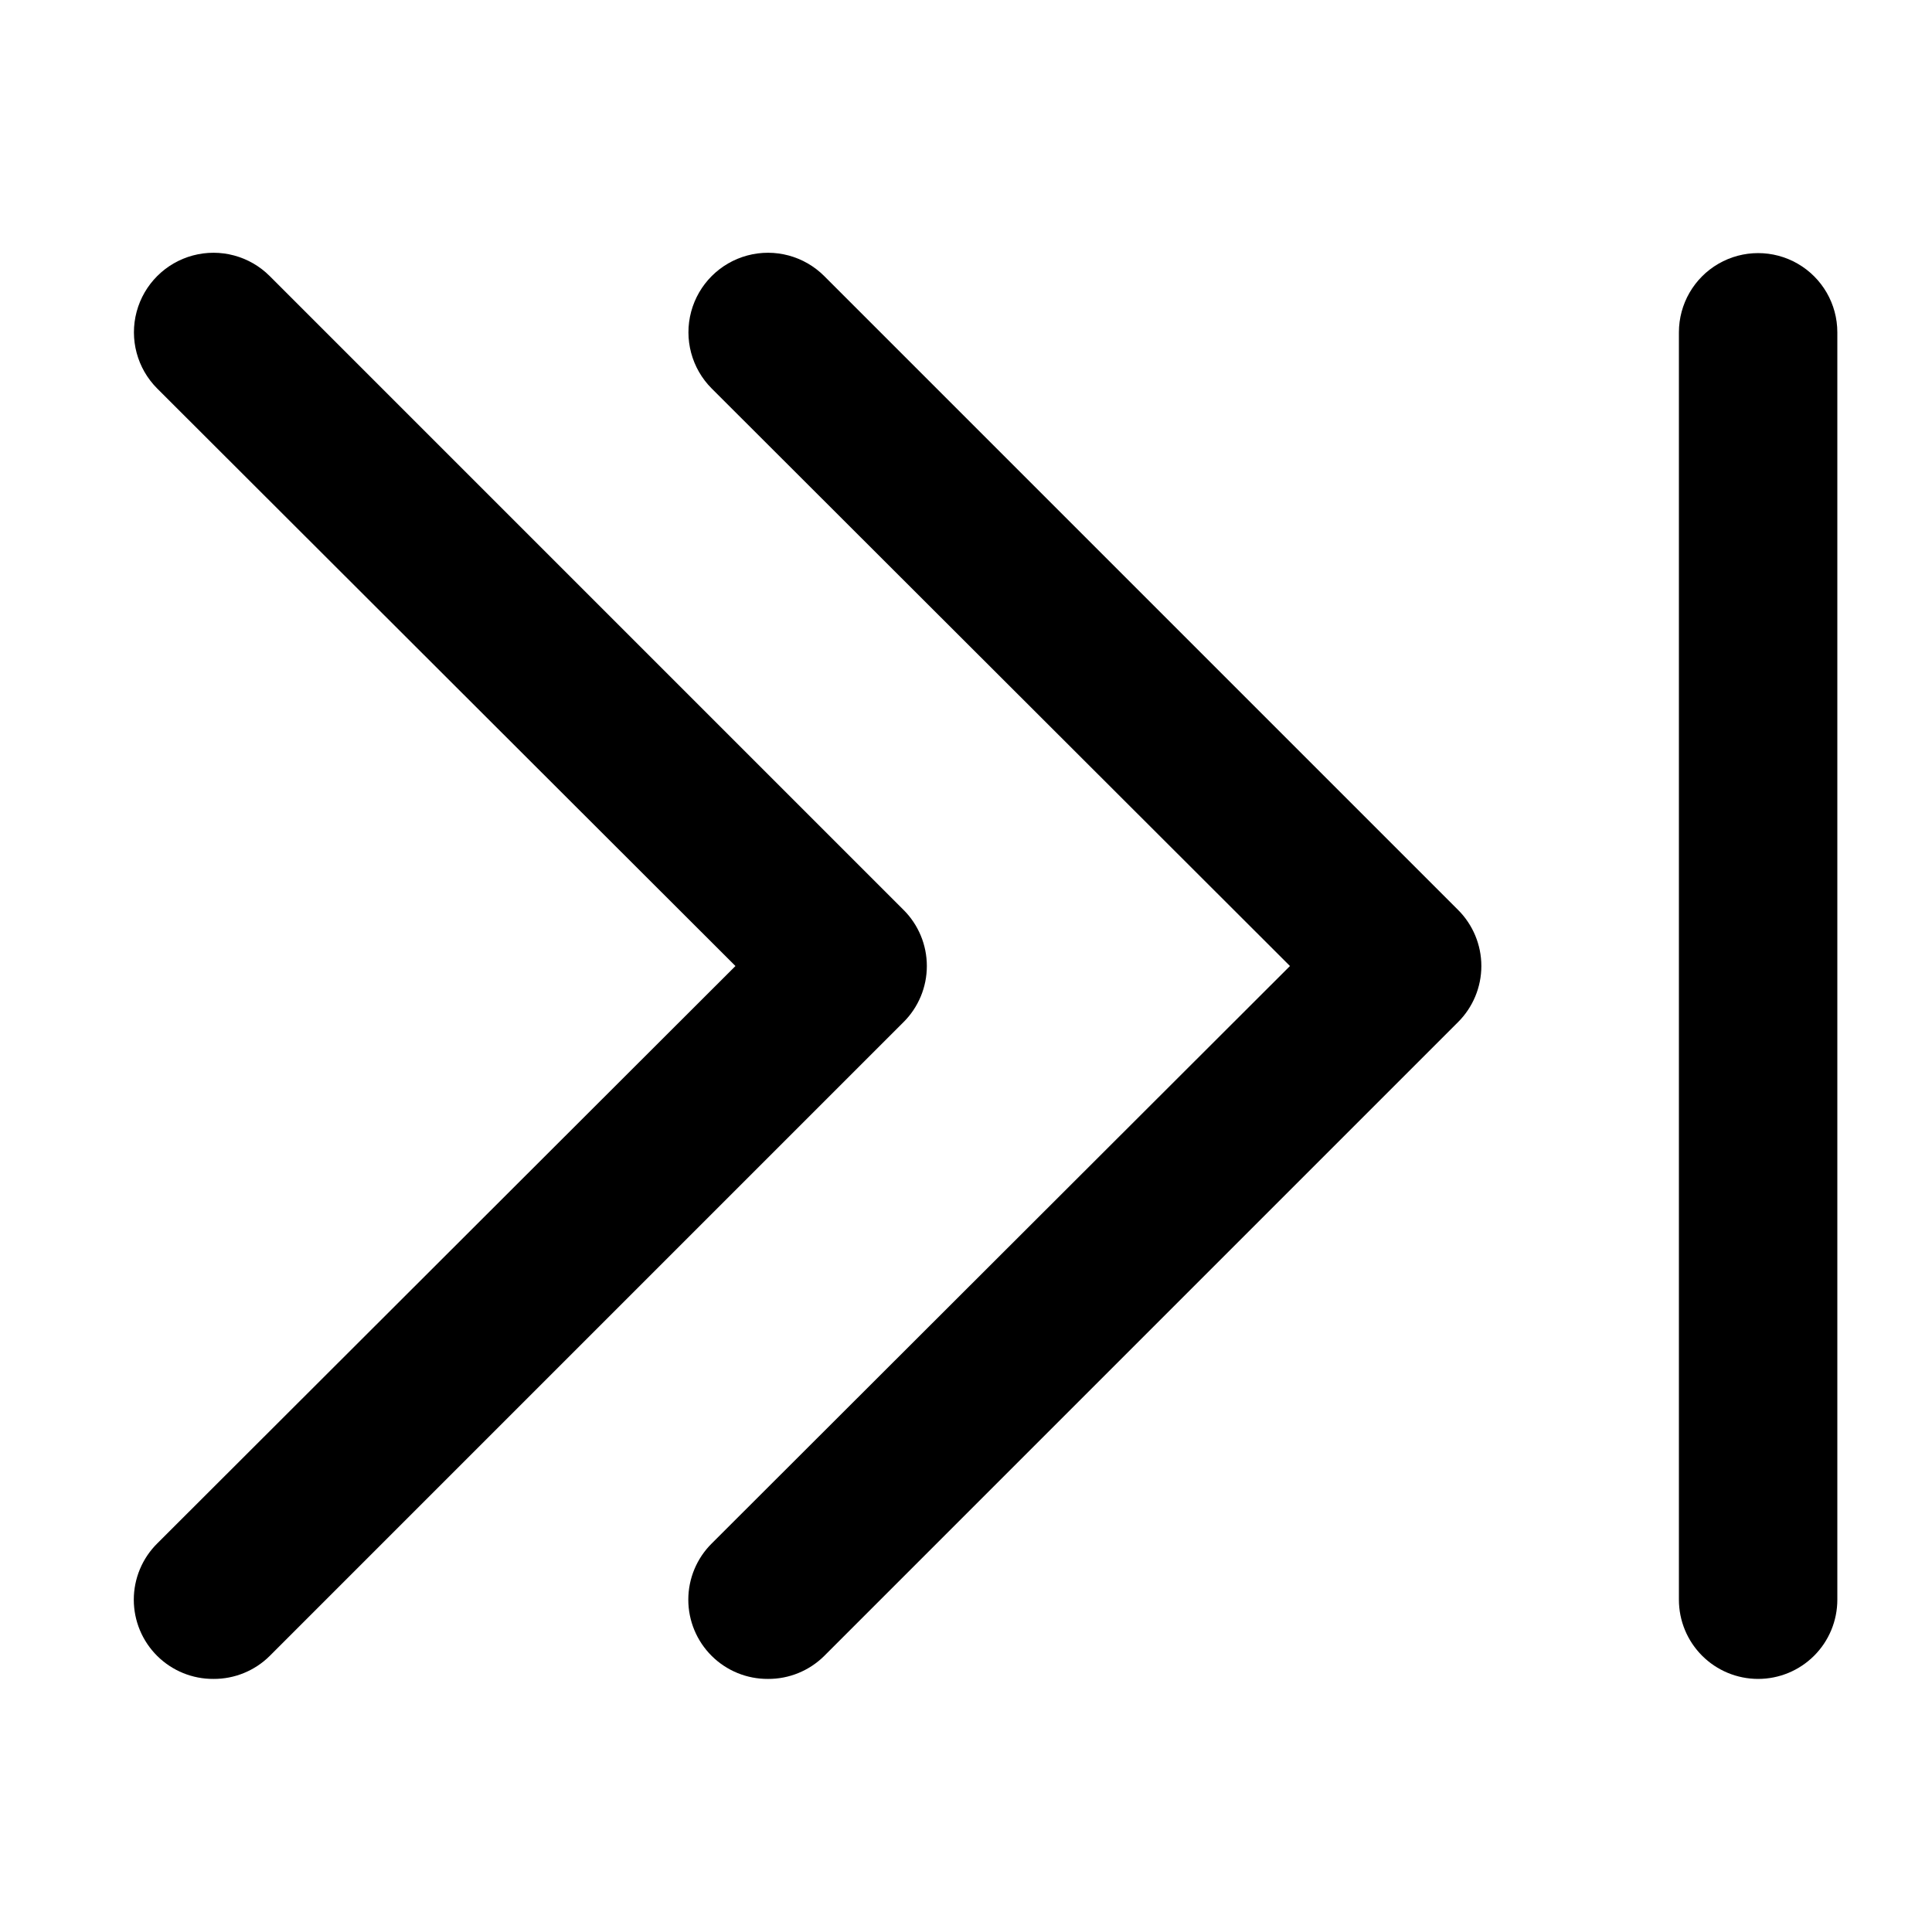
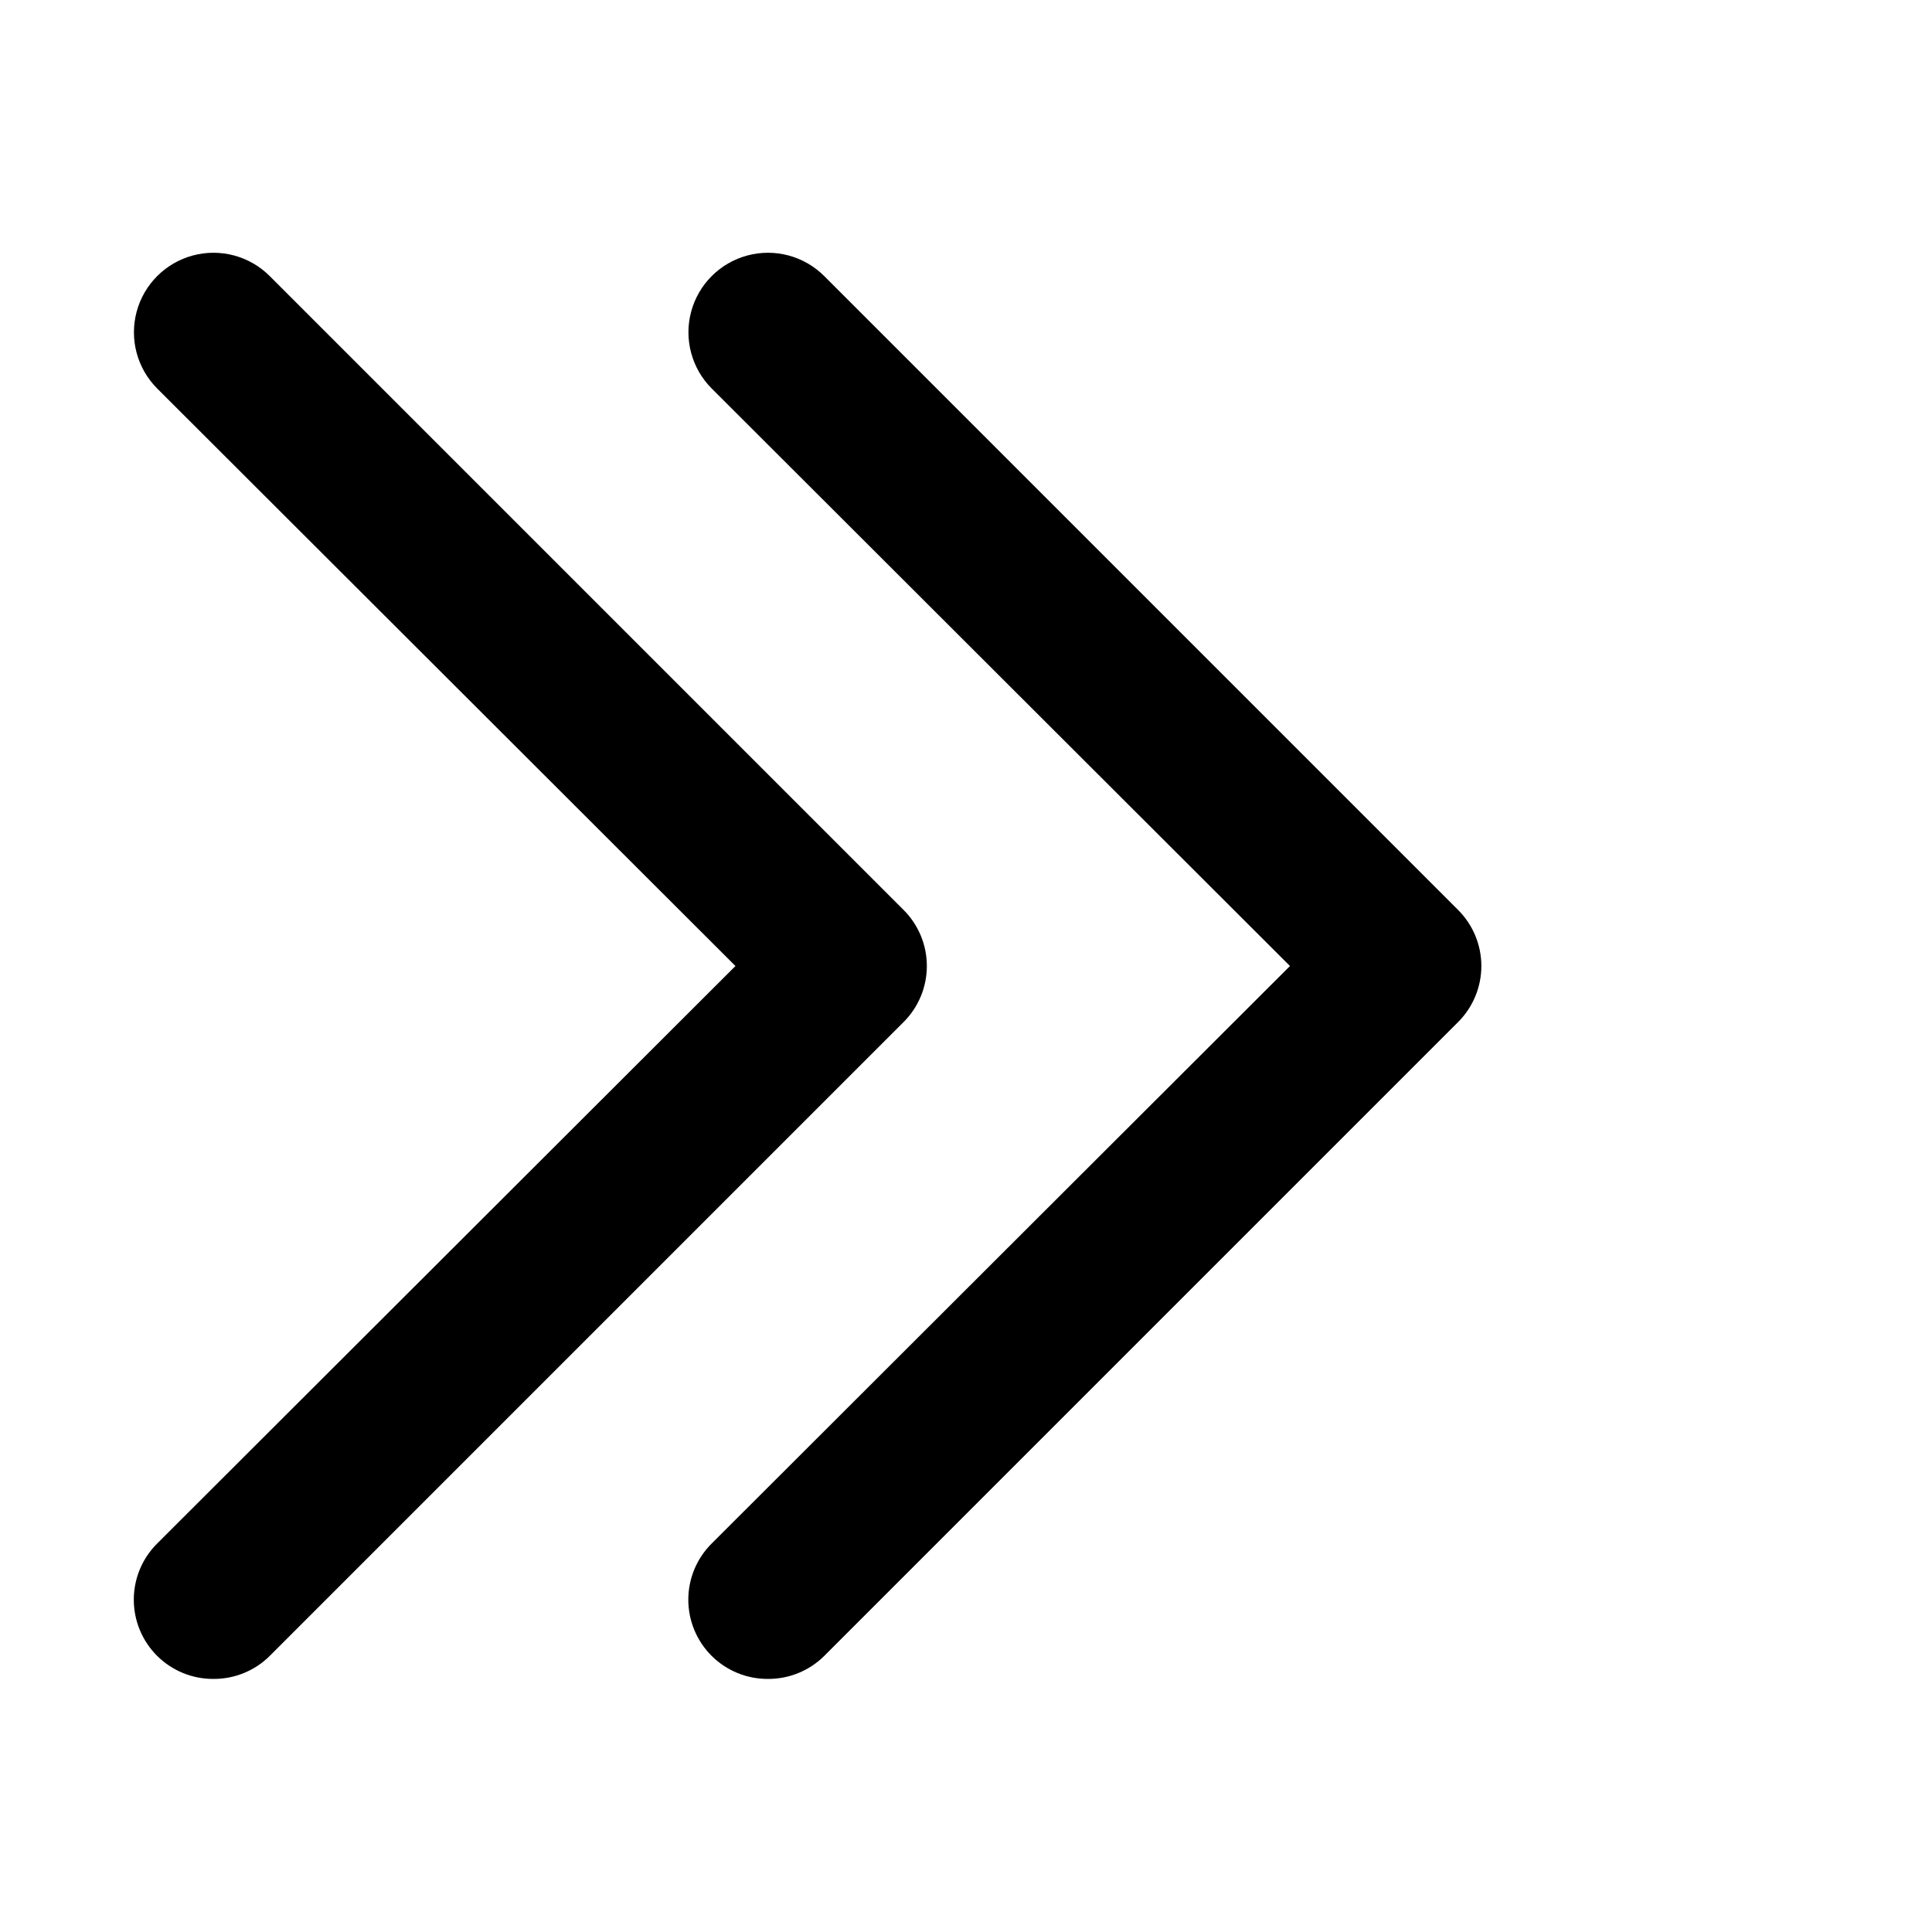
<svg xmlns="http://www.w3.org/2000/svg" fill="#000000" width="800px" height="800px" version="1.1" viewBox="144 144 512 512">
  <g>
    <path d="m347.52 588.93c-5.582 0.035-10.945-2.156-14.906-6.086-3.973-3.941-6.207-9.309-6.207-14.906s2.234-10.961 6.207-14.902l153.24-153.03-153.24-153.04c-5.324-5.324-7.402-13.086-5.453-20.359 1.949-7.273 7.629-12.953 14.902-14.902s15.035 0.129 20.359 5.453l167.94 167.94c3.973 3.941 6.211 9.309 6.211 14.906s-2.238 10.961-6.211 14.902l-167.94 167.94c-3.961 3.93-9.324 6.121-14.902 6.086z" />
    <path d="m200.57 588.93c-5.578 0.035-10.941-2.156-14.906-6.086-3.973-3.941-6.207-9.309-6.207-14.906s2.234-10.961 6.207-14.902l153.24-153.03-153.24-153.04c-5.324-5.324-7.402-13.086-5.453-20.359 1.949-7.273 7.629-12.953 14.902-14.902 7.273-1.949 15.035 0.129 20.359 5.453l167.94 167.94c3.977 3.941 6.211 9.309 6.211 14.906s-2.234 10.961-6.211 14.902l-167.94 167.94c-3.961 3.93-9.324 6.121-14.902 6.086z" />
-     <path d="m609.92 588.93c-5.566 0-10.906-2.211-14.844-6.148-3.934-3.934-6.148-9.273-6.148-14.844v-335.87c0-7.5 4.004-14.43 10.496-18.18 6.496-3.75 14.5-3.75 20.992 0 6.496 3.75 10.496 10.68 10.496 18.18v335.87c0 5.57-2.211 10.91-6.148 14.844-3.938 3.938-9.273 6.148-14.844 6.148z" />
  </g>
</svg>